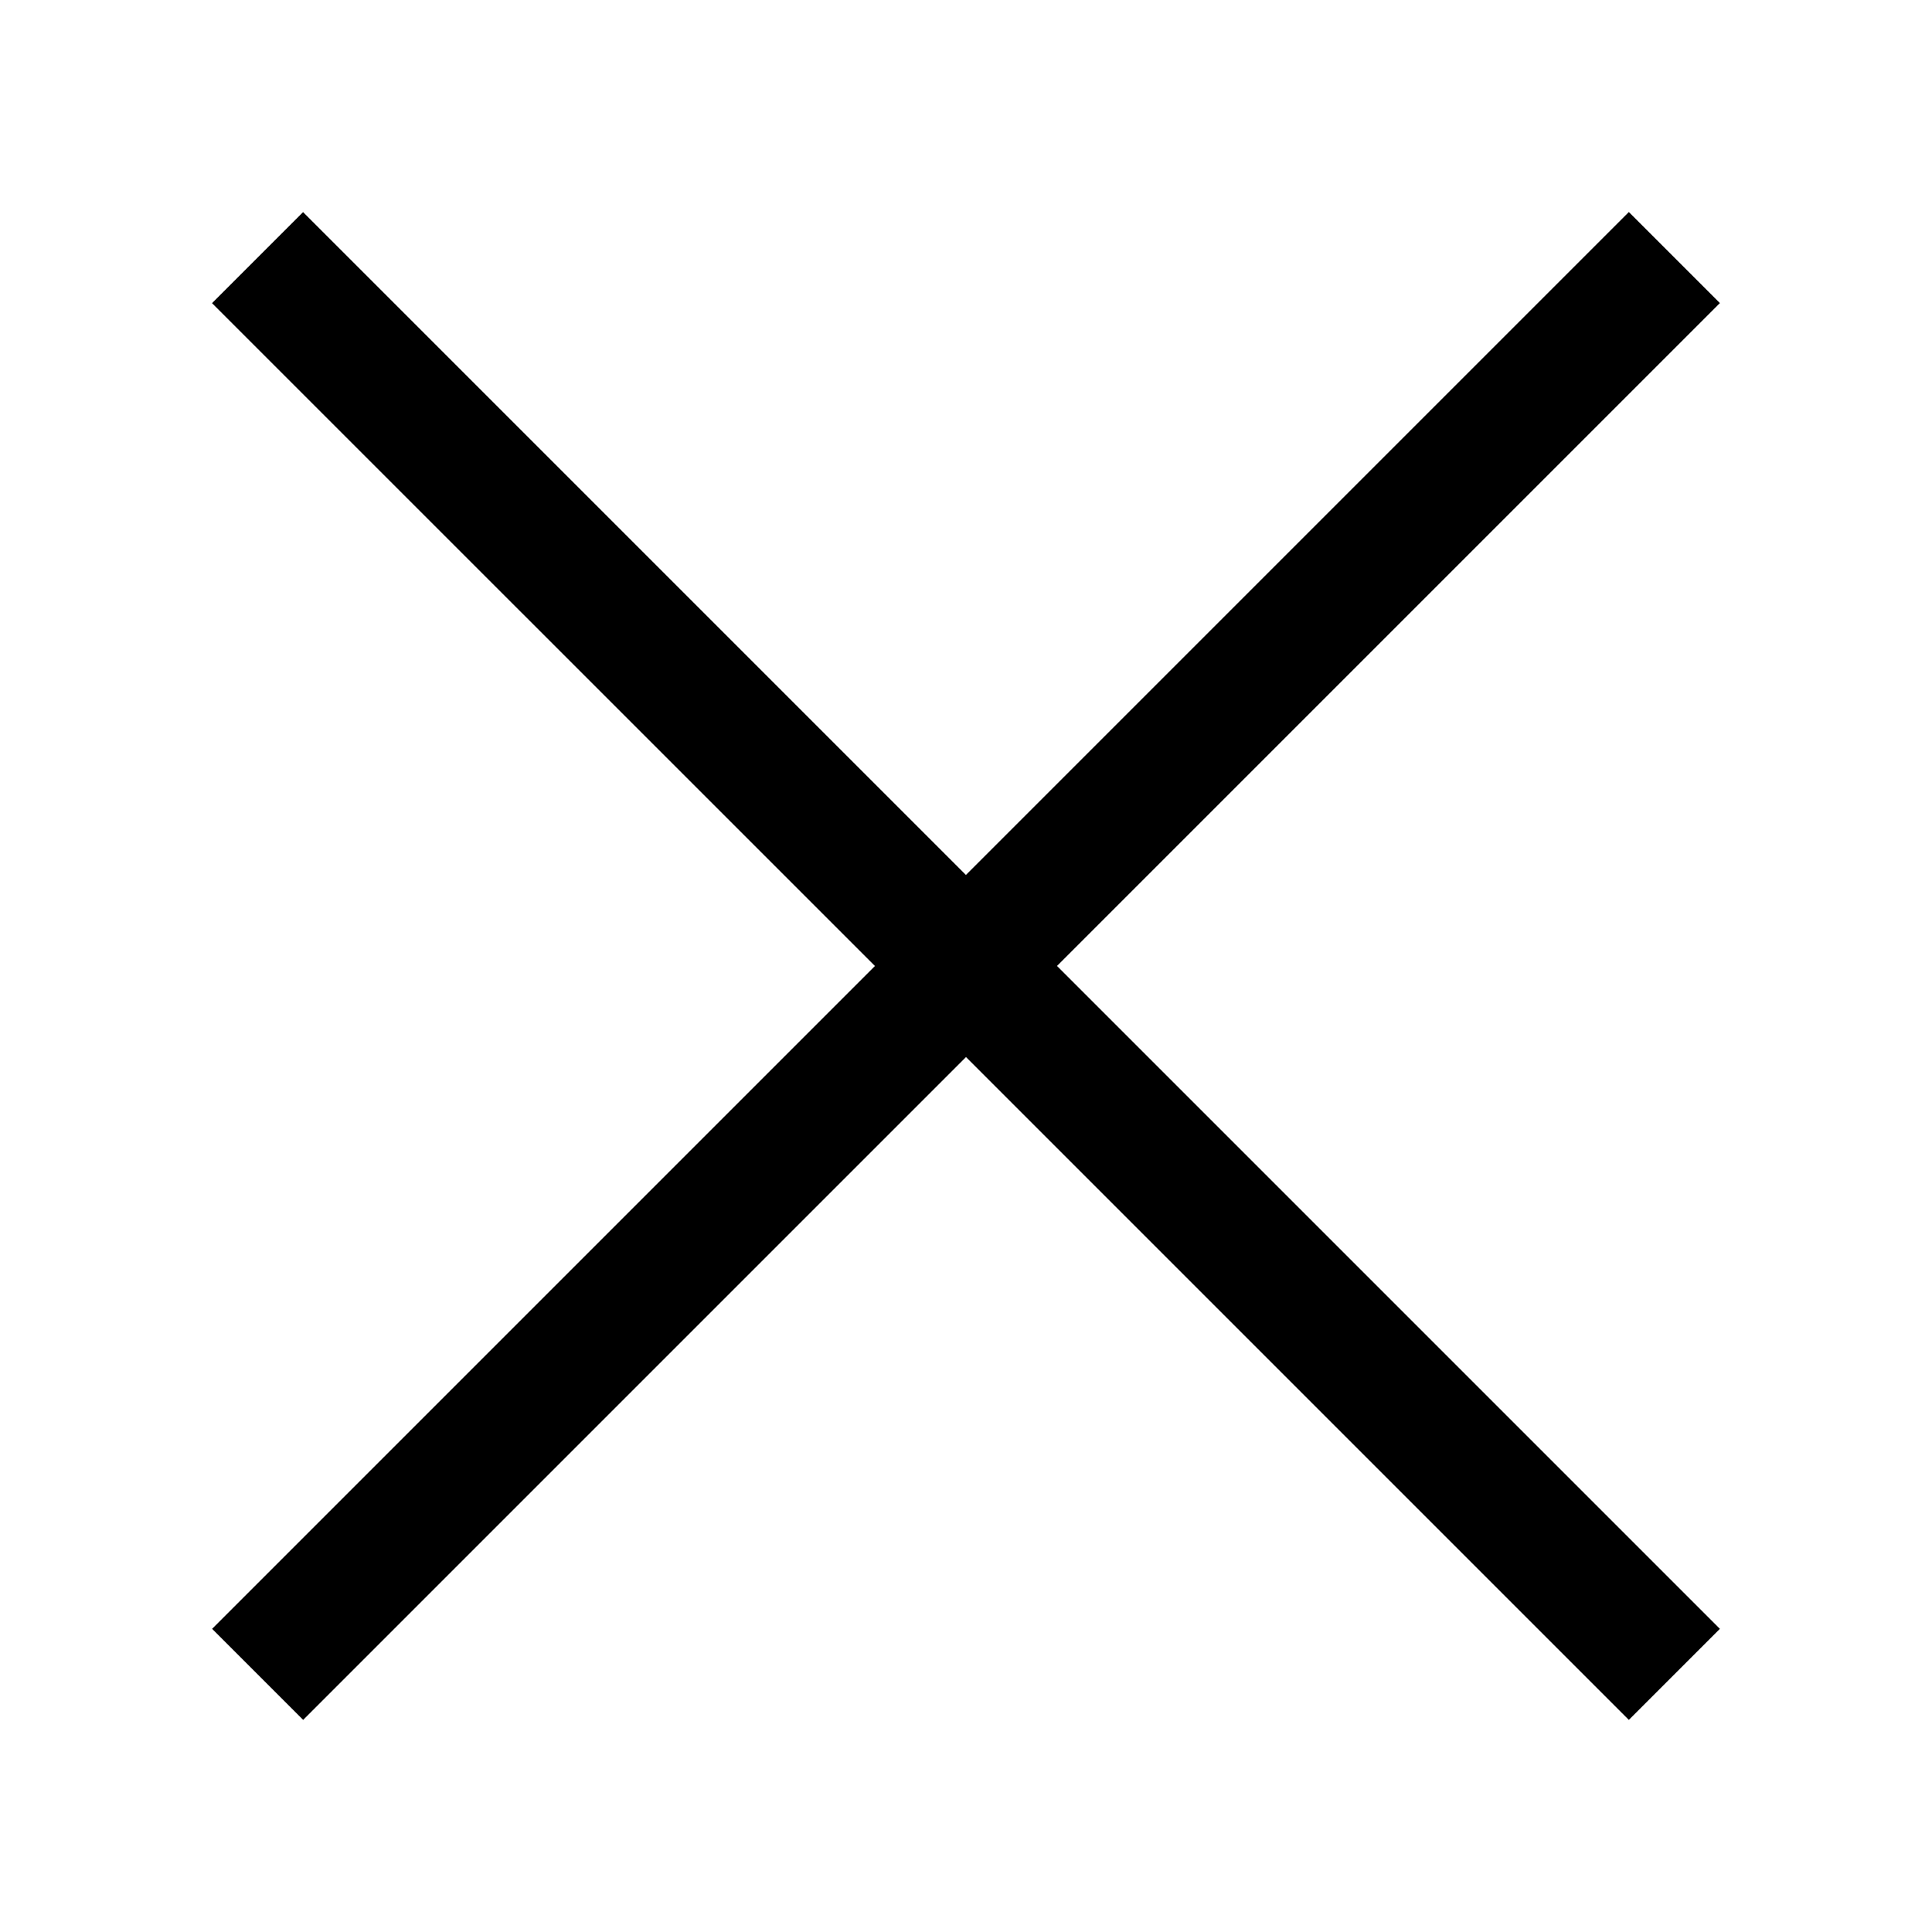
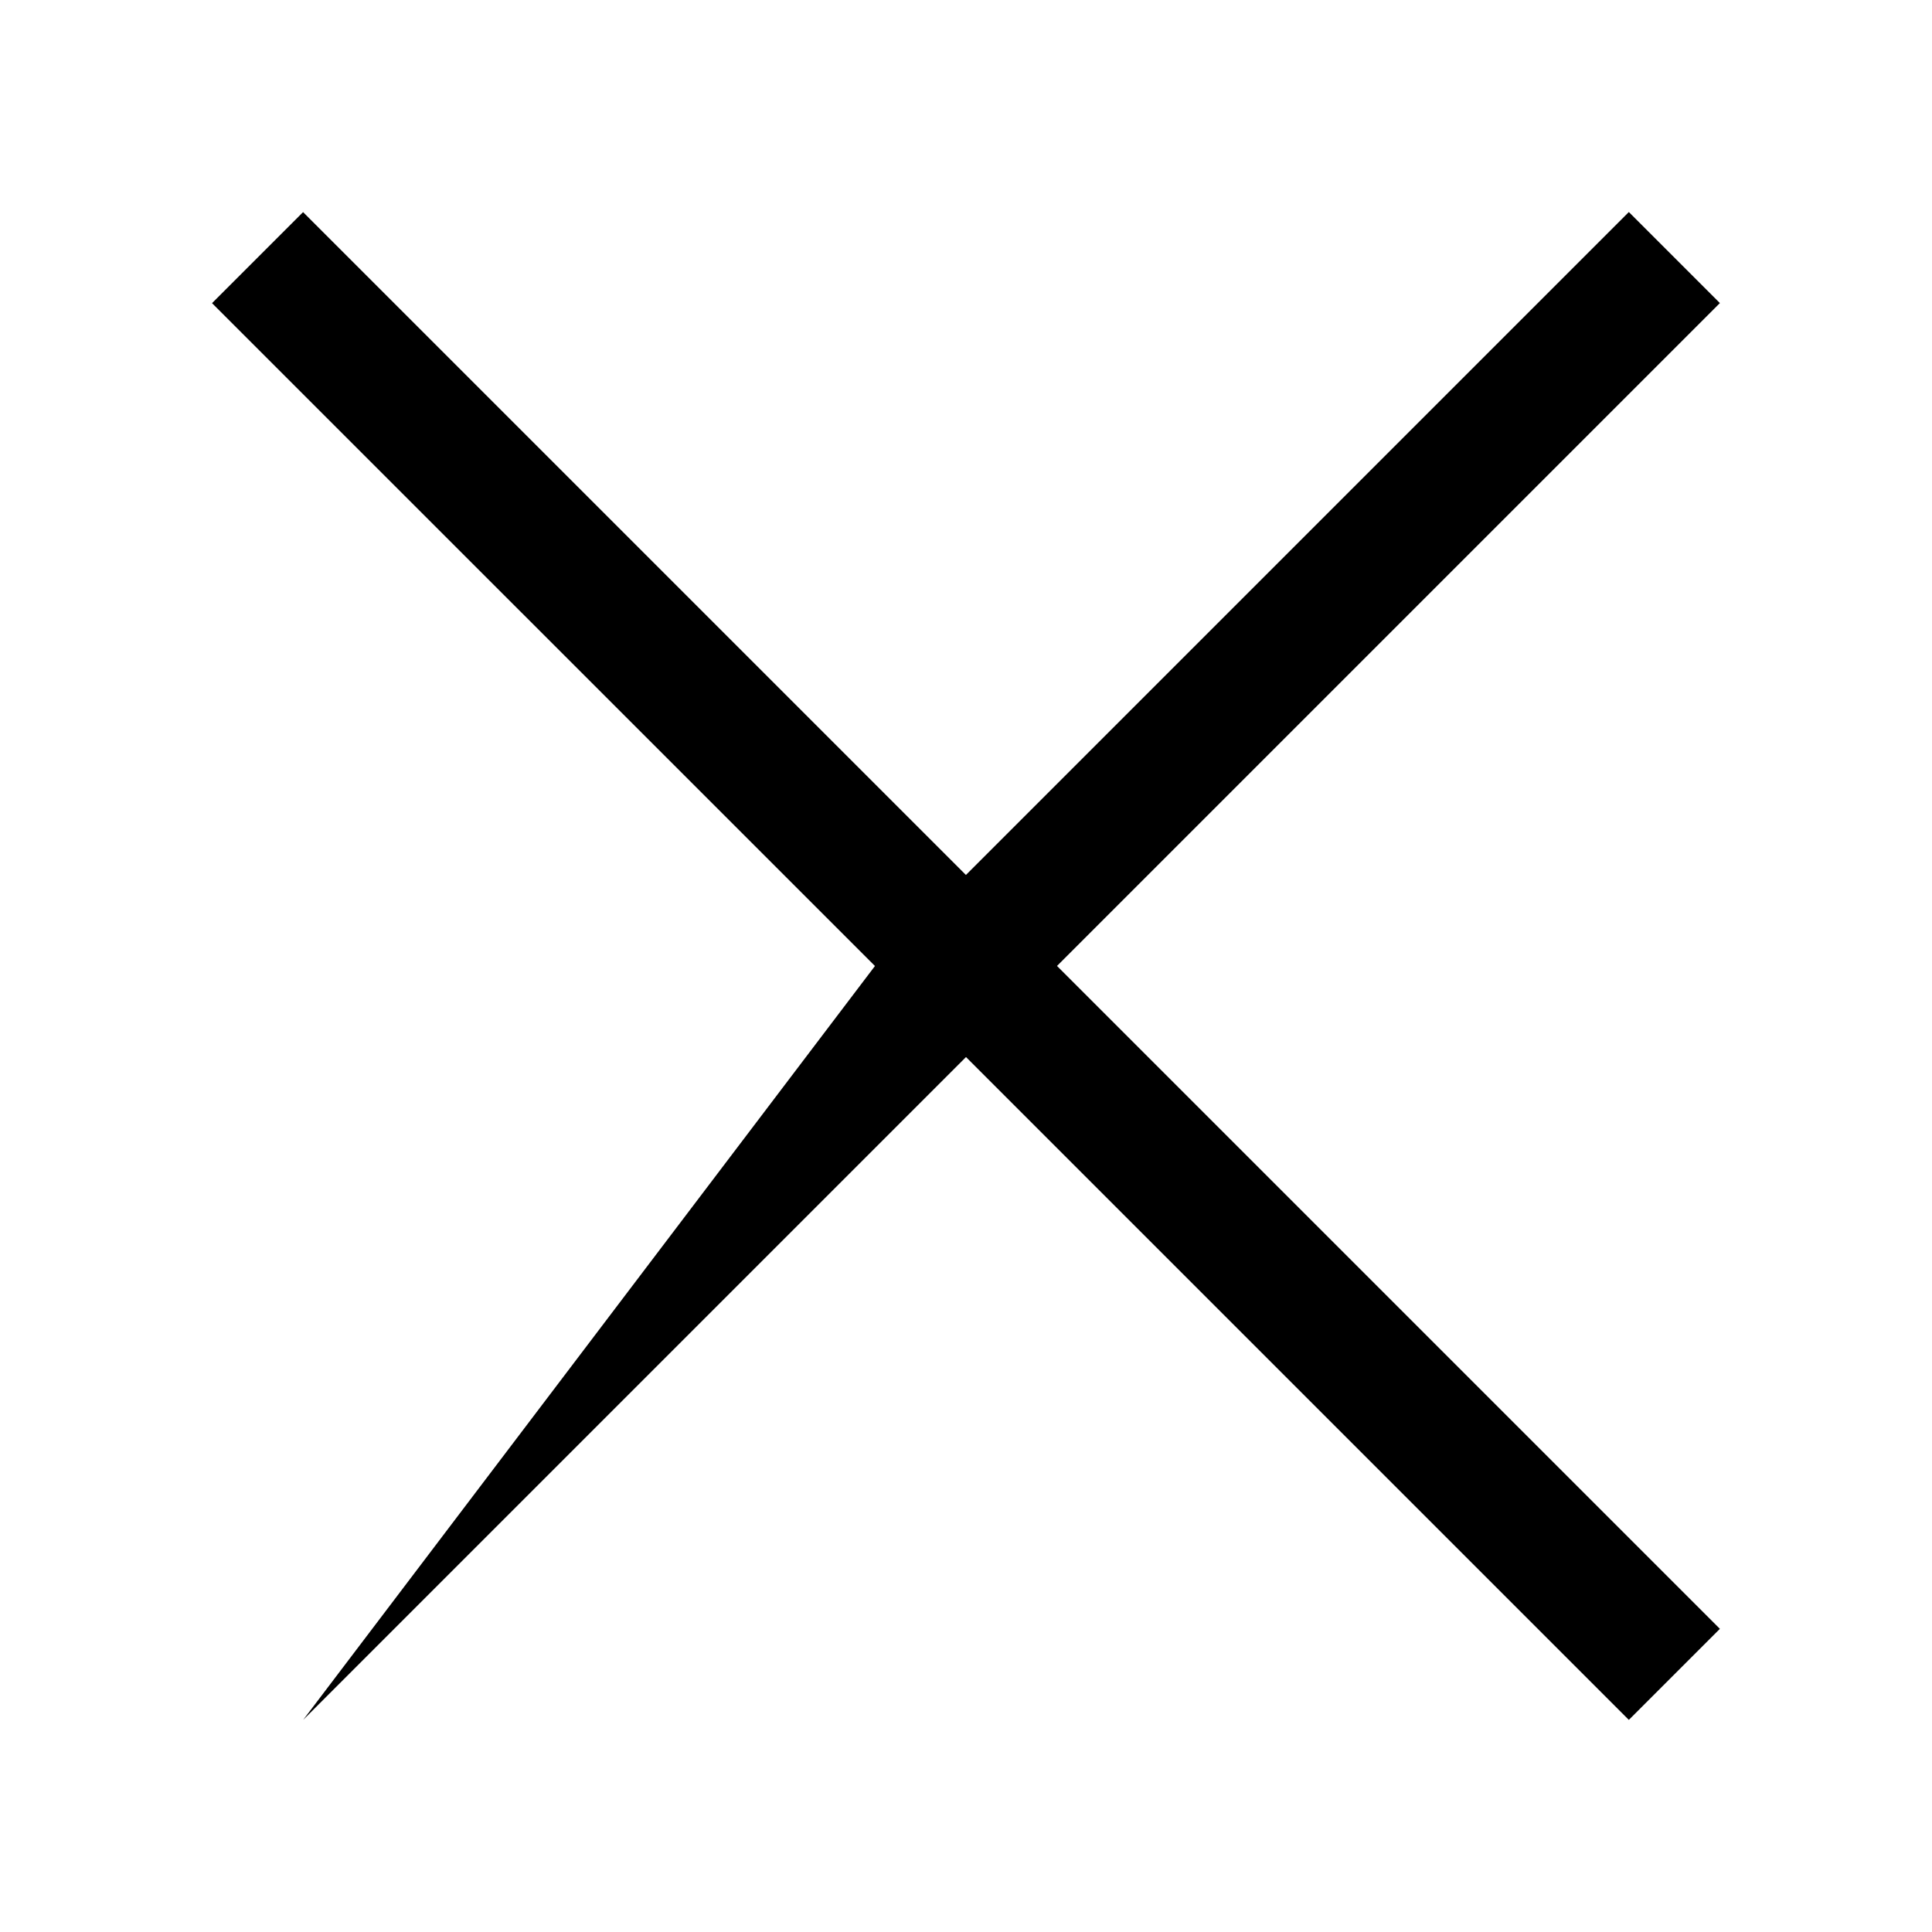
<svg xmlns="http://www.w3.org/2000/svg" width="24" height="24" viewBox="0 0 24 24">
-   <path d="M13.131 12L21.365 20.234L20.234 21.365L12 13.131L3.766 21.365L2.635 20.234L10.869 12L2.634 3.766L3.765 2.635L11.999 10.869L20.234 2.634L21.365 3.765L13.131 11.999V12Z" />
+   <path d="M13.131 12L21.365 20.234L20.234 21.365L12 13.131L3.766 21.365L10.869 12L2.634 3.766L3.765 2.635L11.999 10.869L20.234 2.634L21.365 3.765L13.131 11.999V12Z" />
</svg>